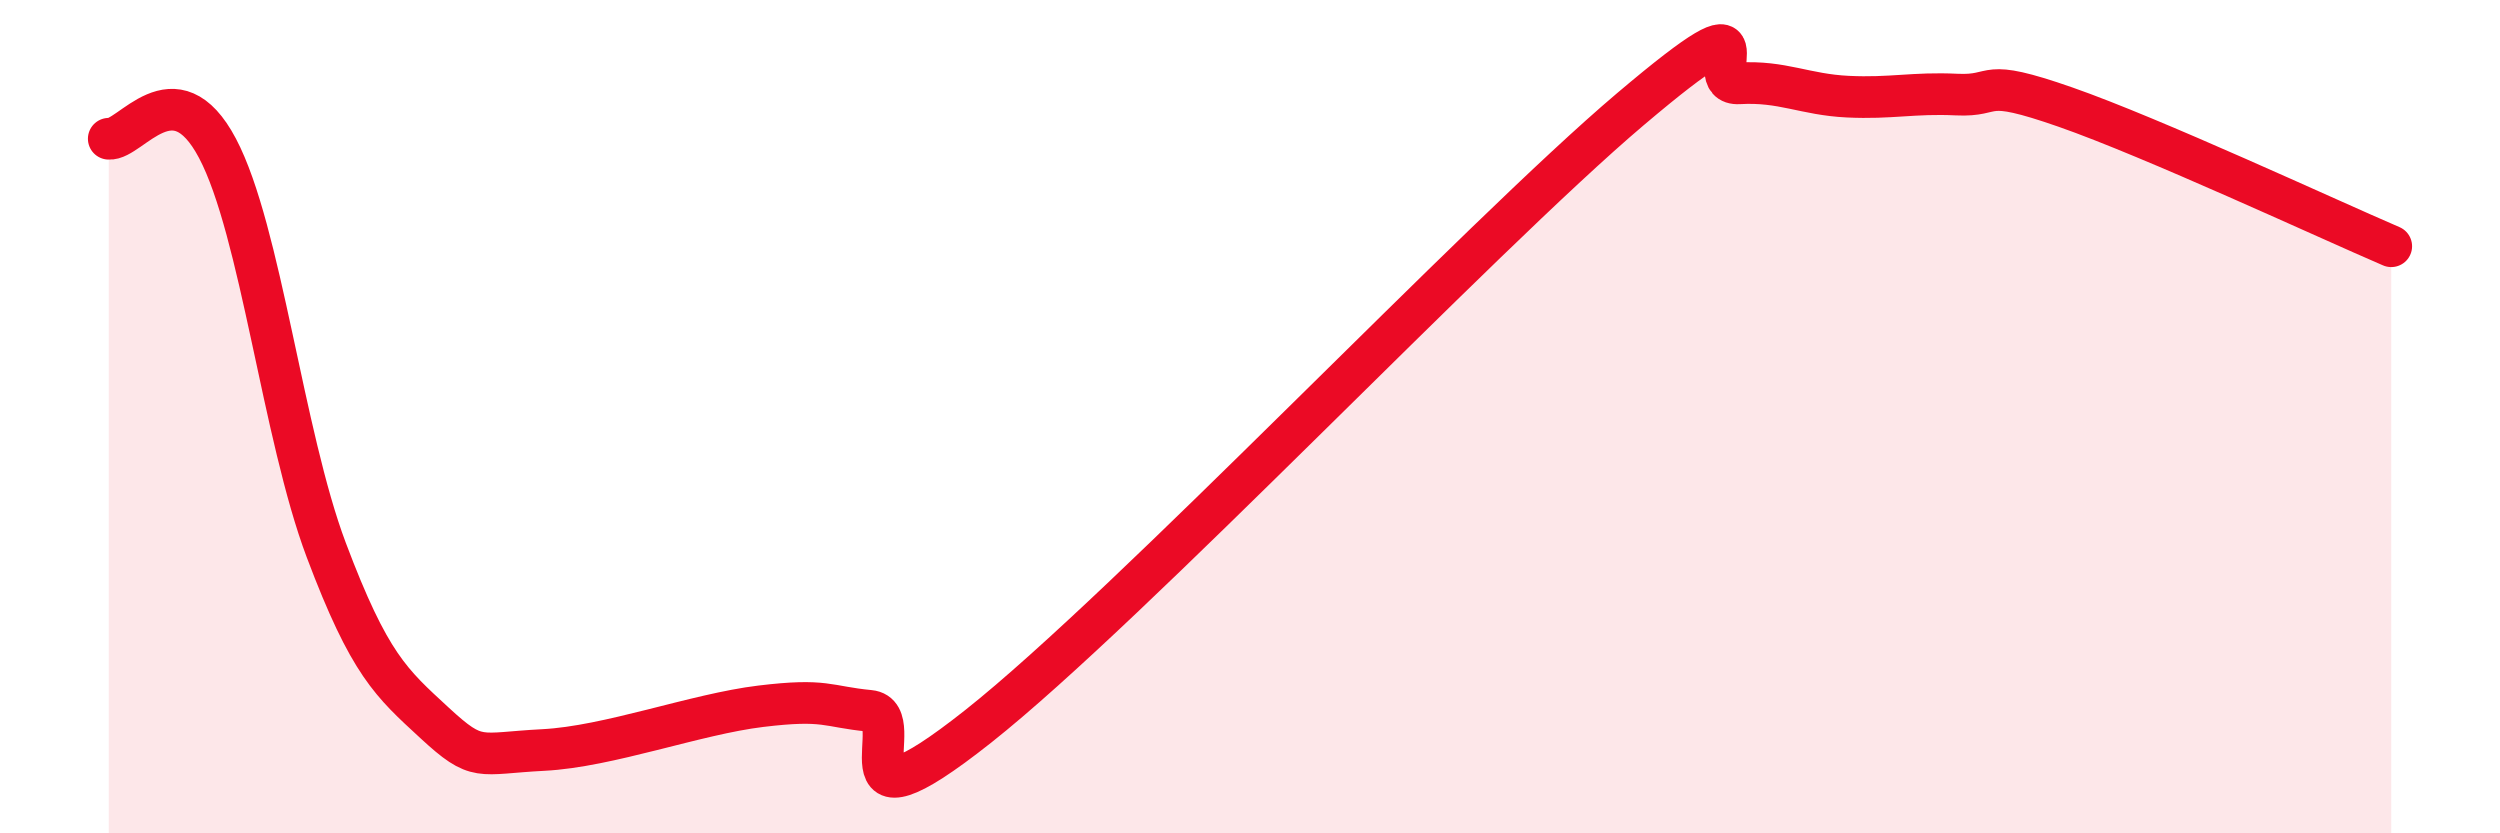
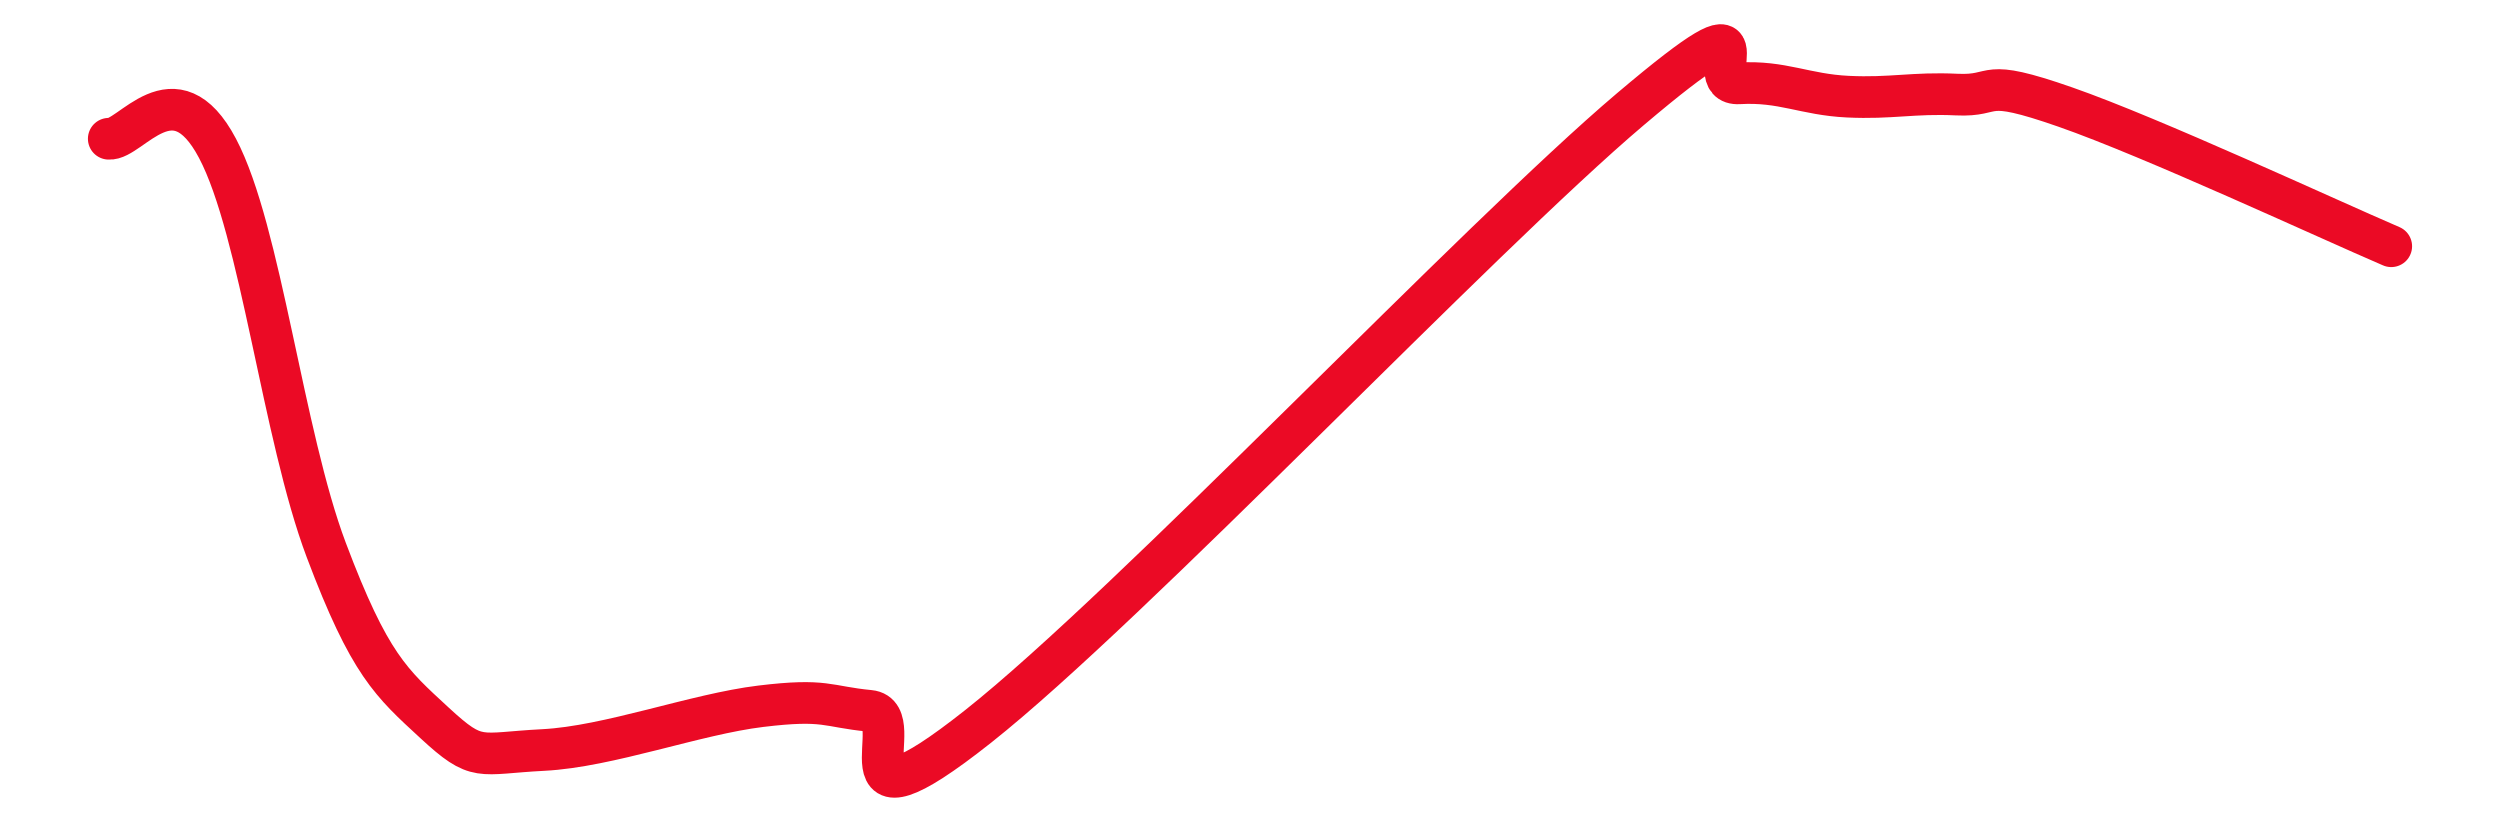
<svg xmlns="http://www.w3.org/2000/svg" width="60" height="20" viewBox="0 0 60 20">
-   <path d="M 2.61,3.33 C 3.13,3.38 4.18,1.59 5.22,3.56 C 6.26,5.53 6.79,10.44 7.83,13.2 C 8.87,15.96 9.39,16.39 10.43,17.35 C 11.47,18.31 11.47,18.08 13.04,18 C 14.61,17.92 16.69,17.14 18.26,16.95 C 19.83,16.76 19.83,16.96 20.87,17.06 C 21.91,17.16 19.83,20.32 23.48,17.43 C 27.13,14.54 35.48,5.71 39.13,2.62 C 42.78,-0.47 40.7,2.06 41.74,2 C 42.78,1.94 43.31,2.27 44.35,2.32 C 45.39,2.37 45.92,2.22 46.96,2.27 C 48,2.32 47.48,1.84 49.57,2.57 C 51.66,3.3 55.83,5.24 57.39,5.91L57.39 20L2.61 20Z" fill="#EB0A25" opacity="0.1" stroke-linecap="round" stroke-linejoin="round" />
  <path d="M 2.61,3.33 C 3.13,3.38 4.18,1.59 5.22,3.56 C 6.26,5.53 6.79,10.44 7.83,13.2 C 8.87,15.96 9.39,16.39 10.43,17.35 C 11.47,18.31 11.47,18.08 13.04,18 C 14.61,17.92 16.69,17.14 18.26,16.95 C 19.83,16.76 19.83,16.96 20.87,17.06 C 21.91,17.16 19.83,20.32 23.48,17.43 C 27.13,14.54 35.48,5.71 39.13,2.62 C 42.78,-0.47 40.7,2.06 41.74,2 C 42.78,1.94 43.31,2.27 44.35,2.32 C 45.39,2.37 45.92,2.22 46.96,2.27 C 48,2.32 47.48,1.84 49.57,2.57 C 51.66,3.3 55.83,5.24 57.39,5.91" stroke="#EB0A25" stroke-width="1" fill="none" stroke-linecap="round" stroke-linejoin="round" />
</svg>